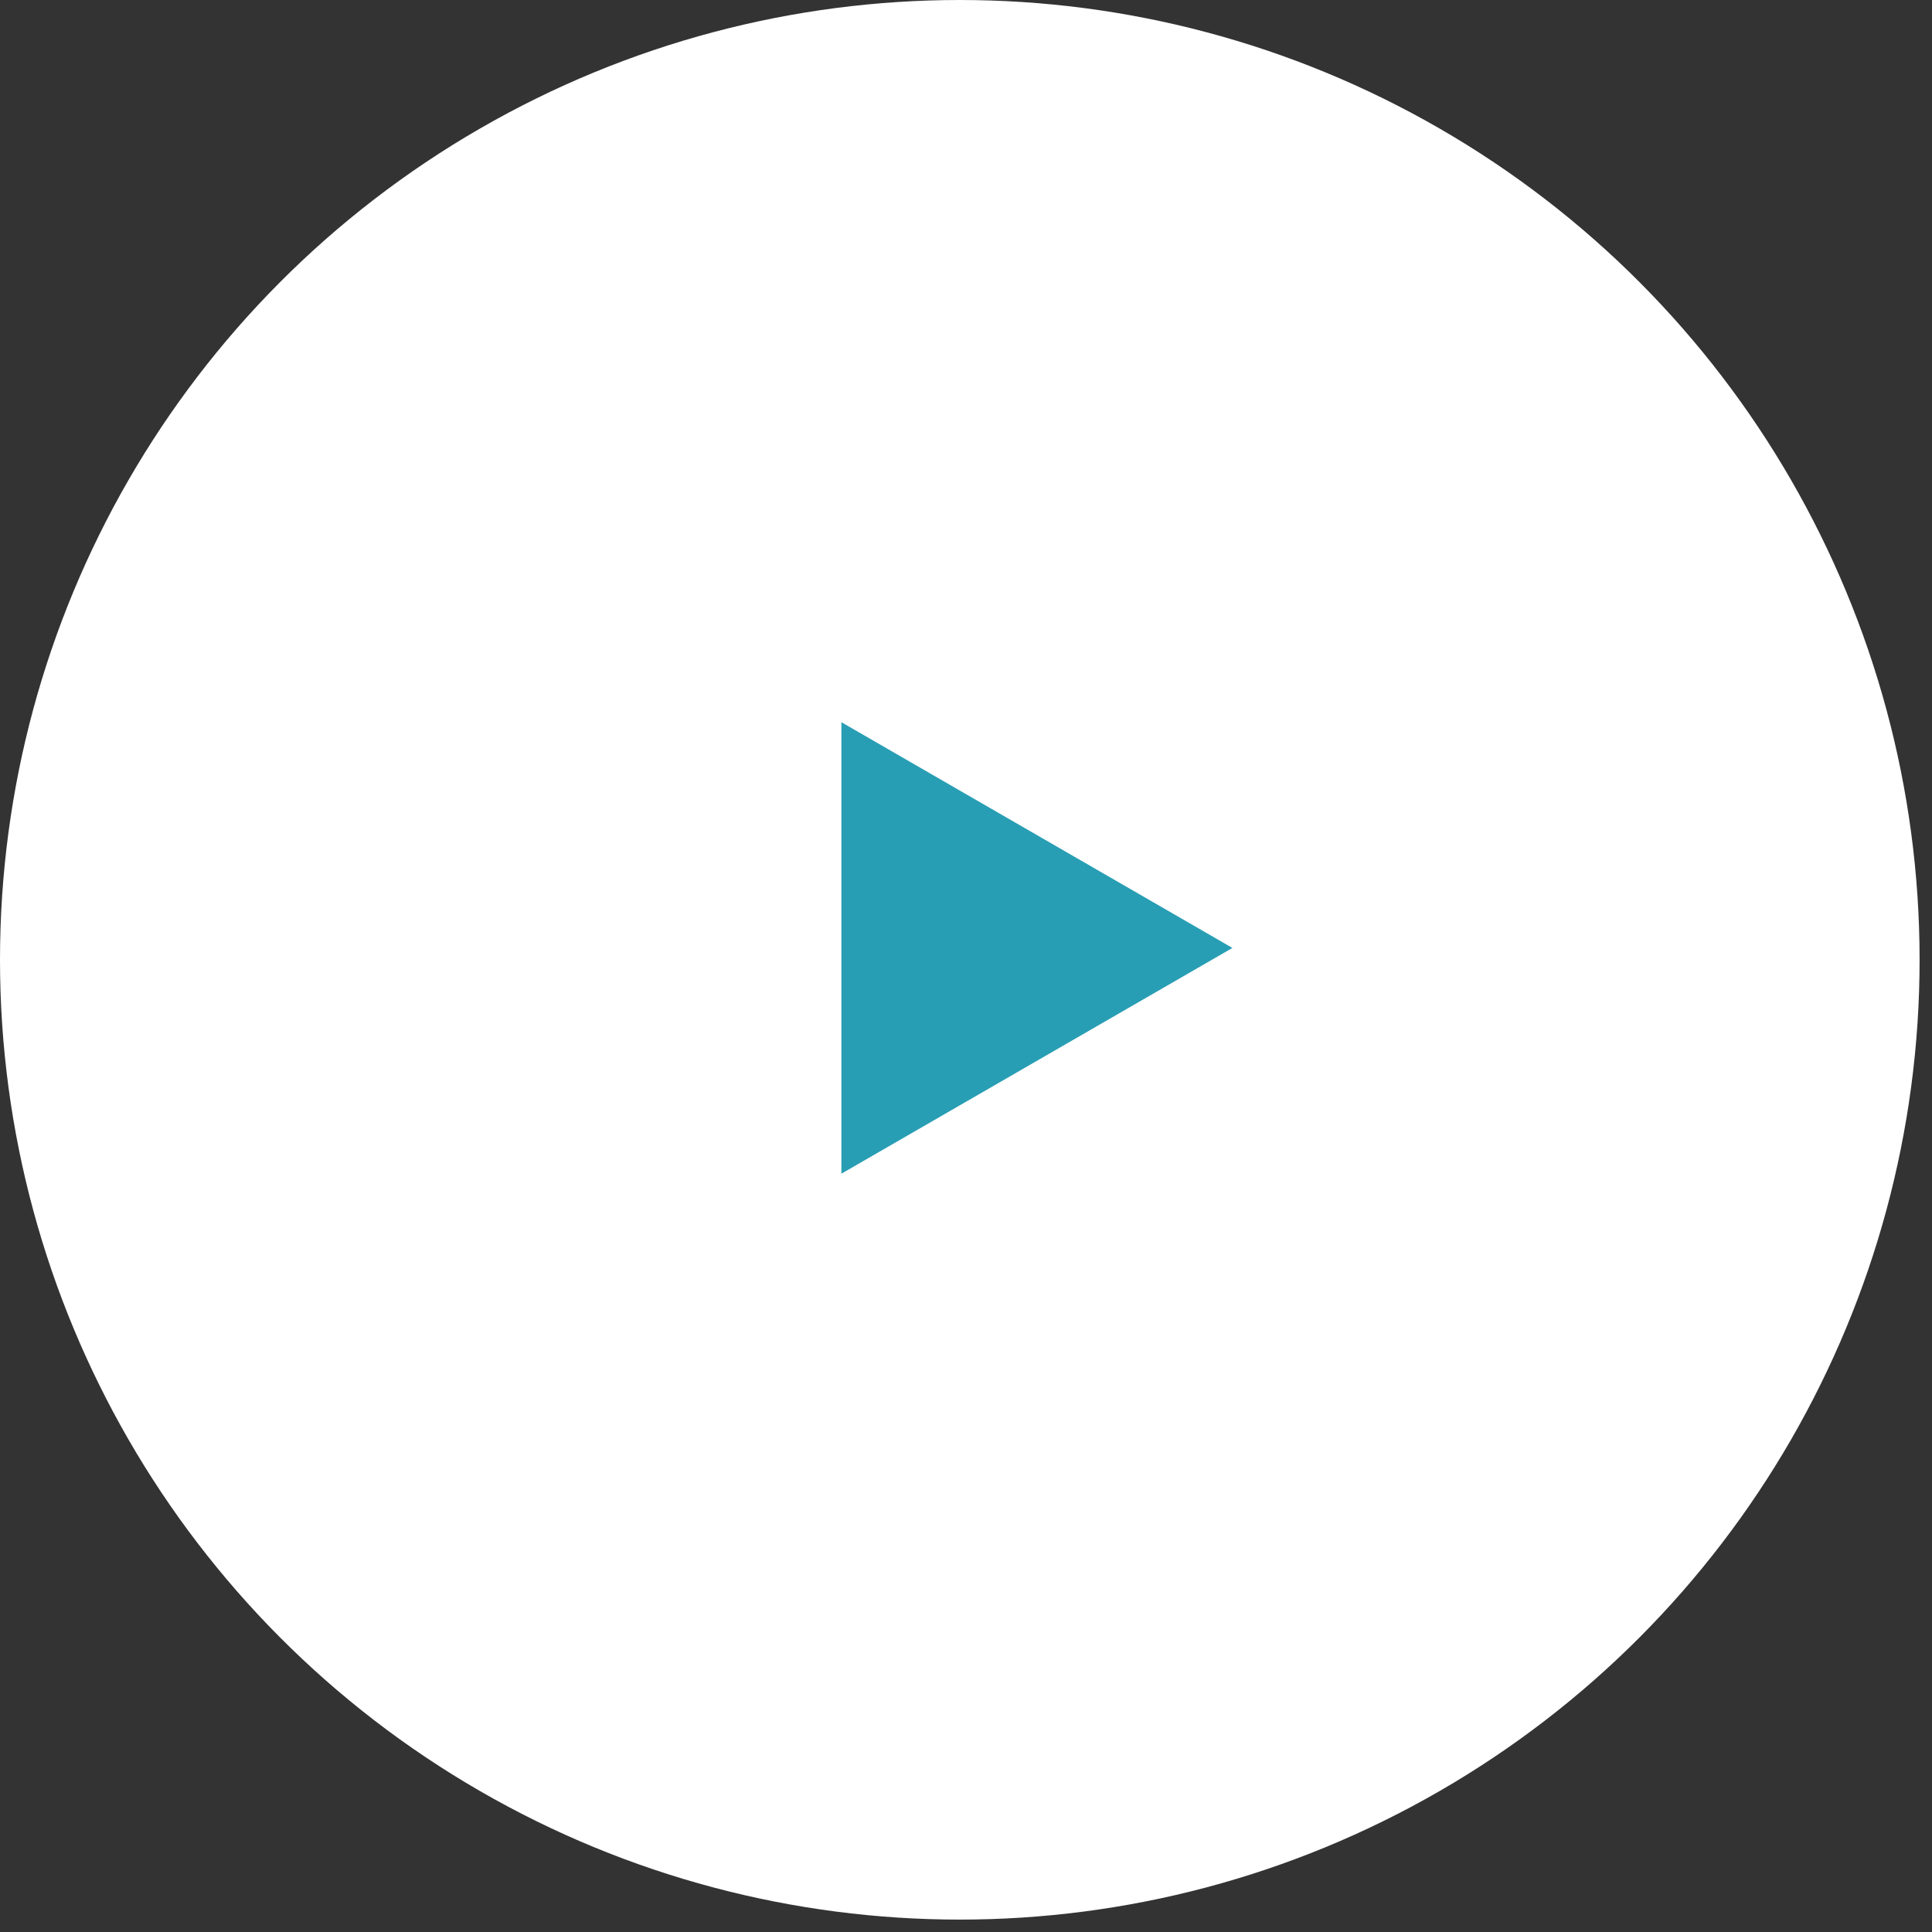
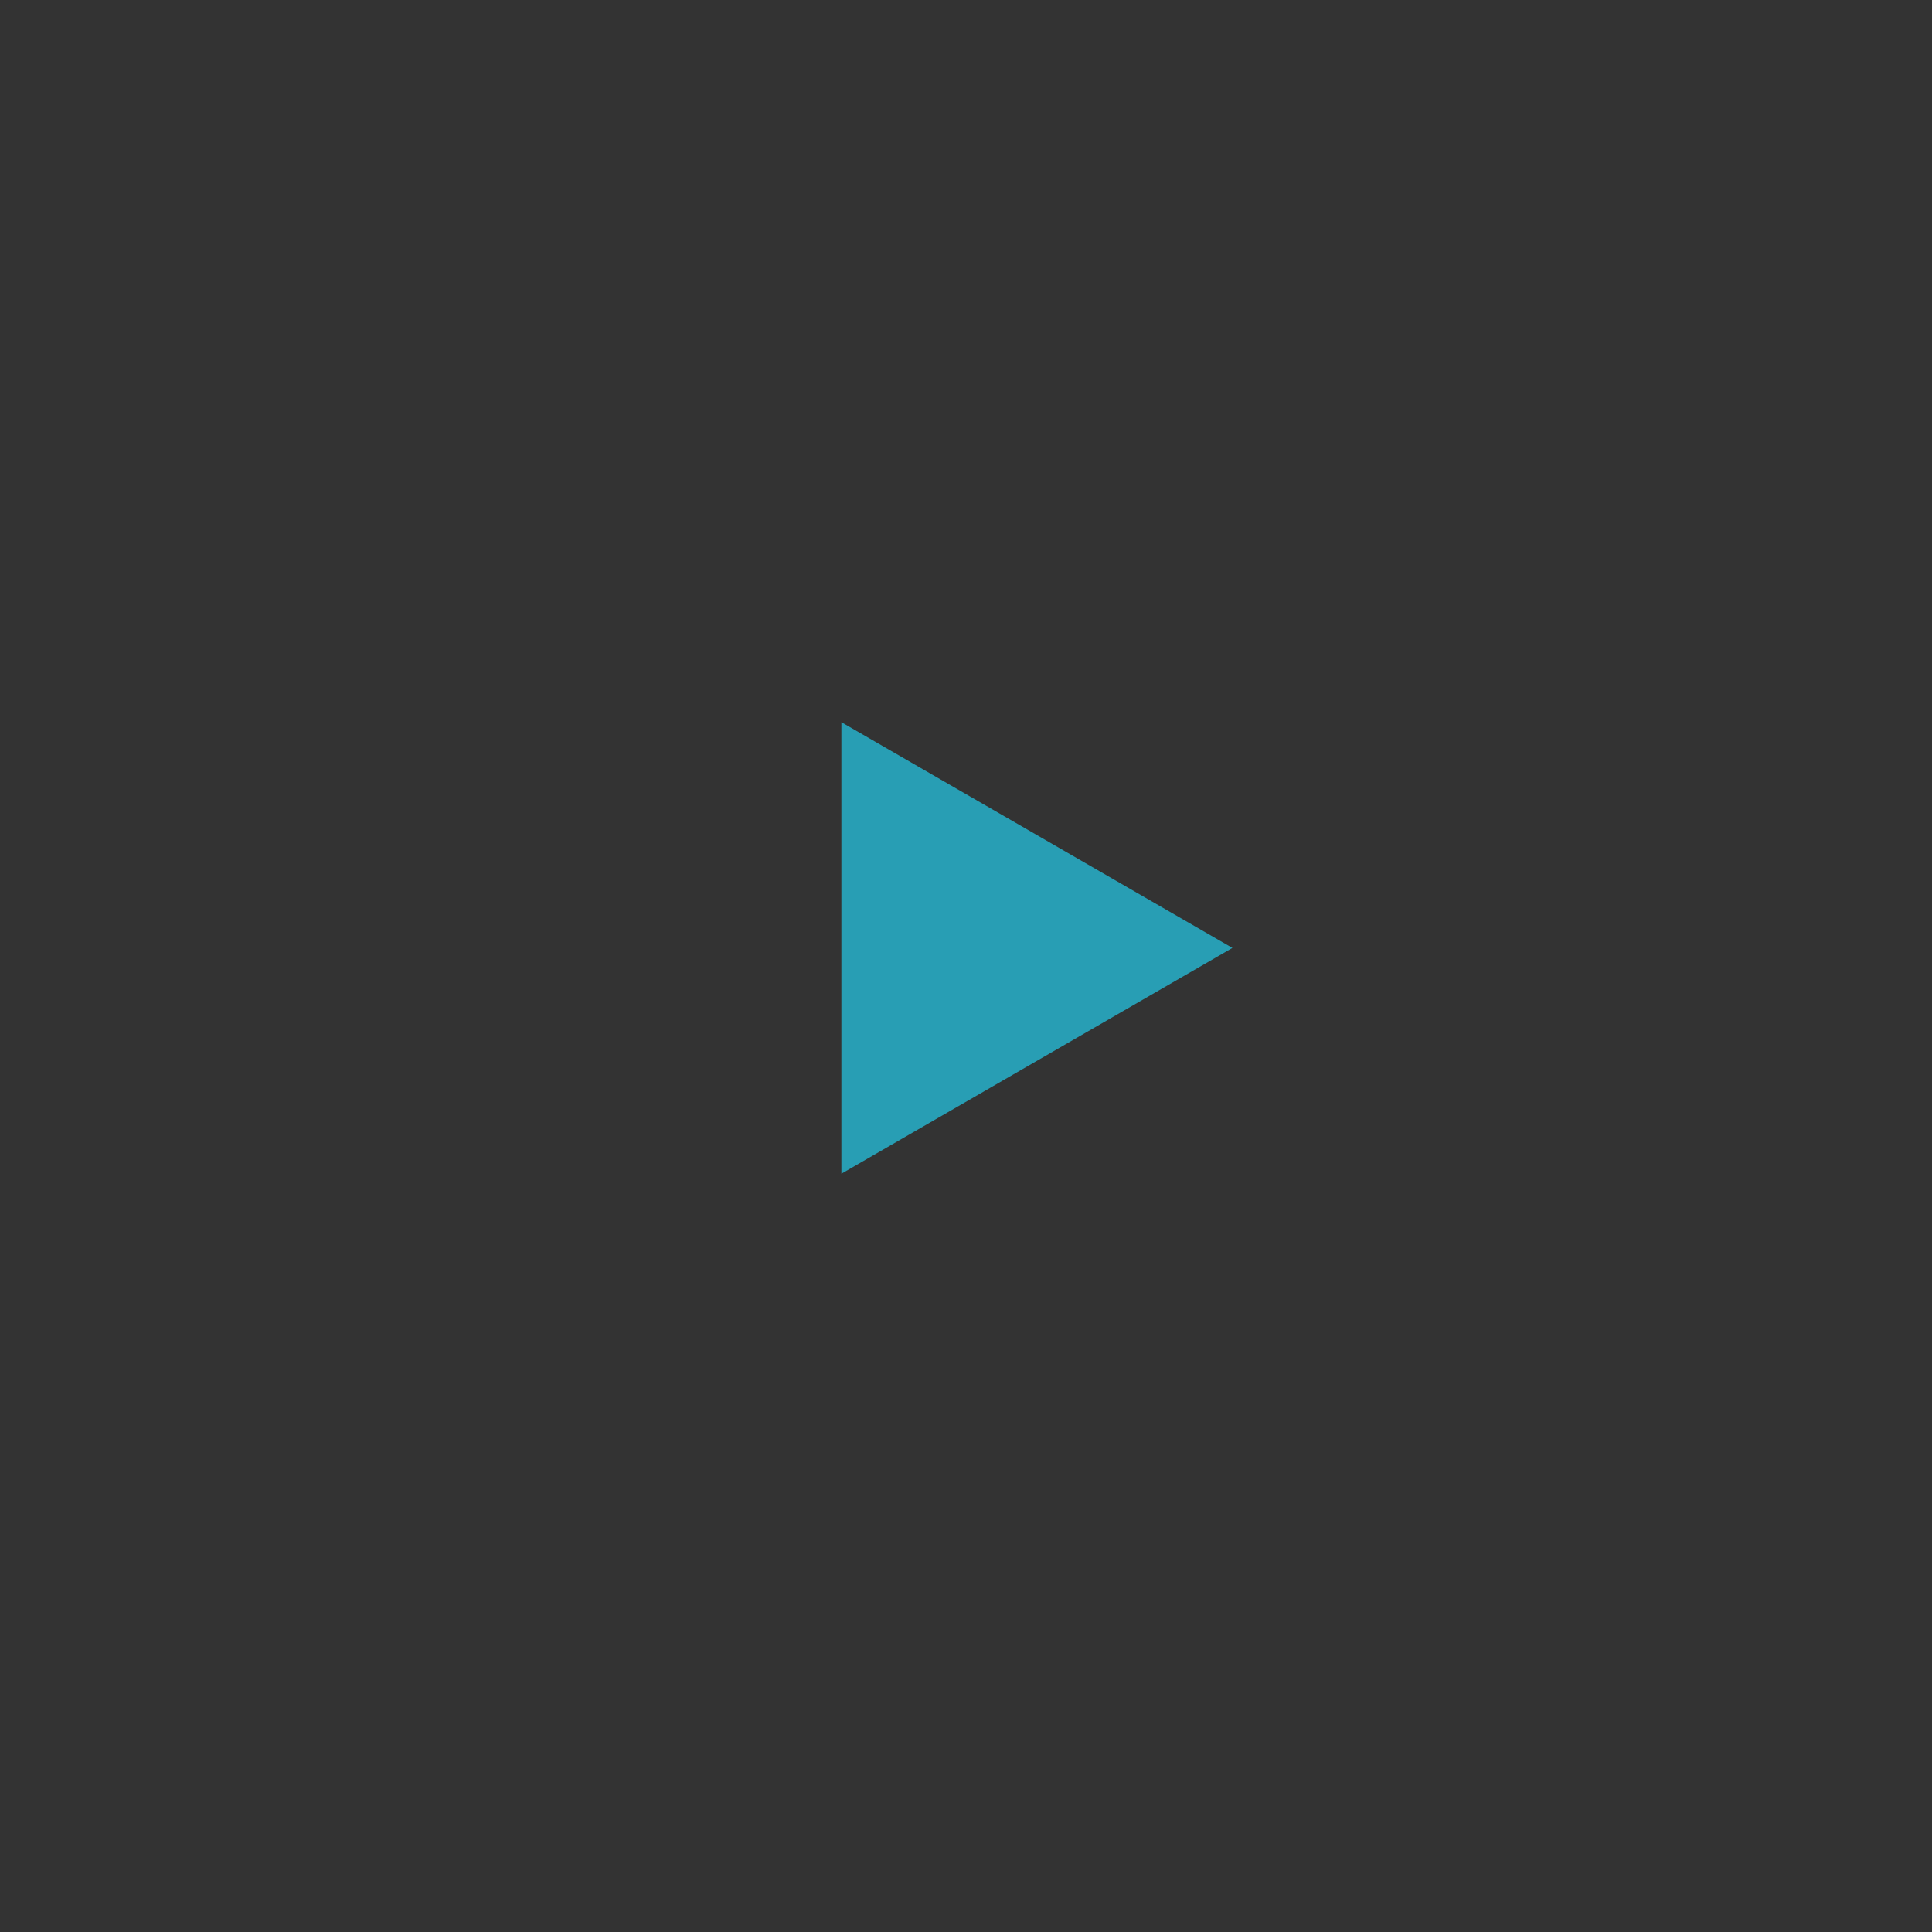
<svg xmlns="http://www.w3.org/2000/svg" width="109" height="109" viewBox="0 0 109 109" fill="none">
  <rect x="0" y="0" width="109" height="109" fill="#333333" stroke="none" />
-   <circle cx="54.15" cy="54.15" r="54.15" fill="white" />
-   <path d="M69.531 53.481L47.47 66.218L47.47 40.745L69.531 53.481Z" fill="#289EB4" />
+   <path d="M69.531 53.481L47.47 66.218L47.47 40.745Z" fill="#289EB4" />
</svg>